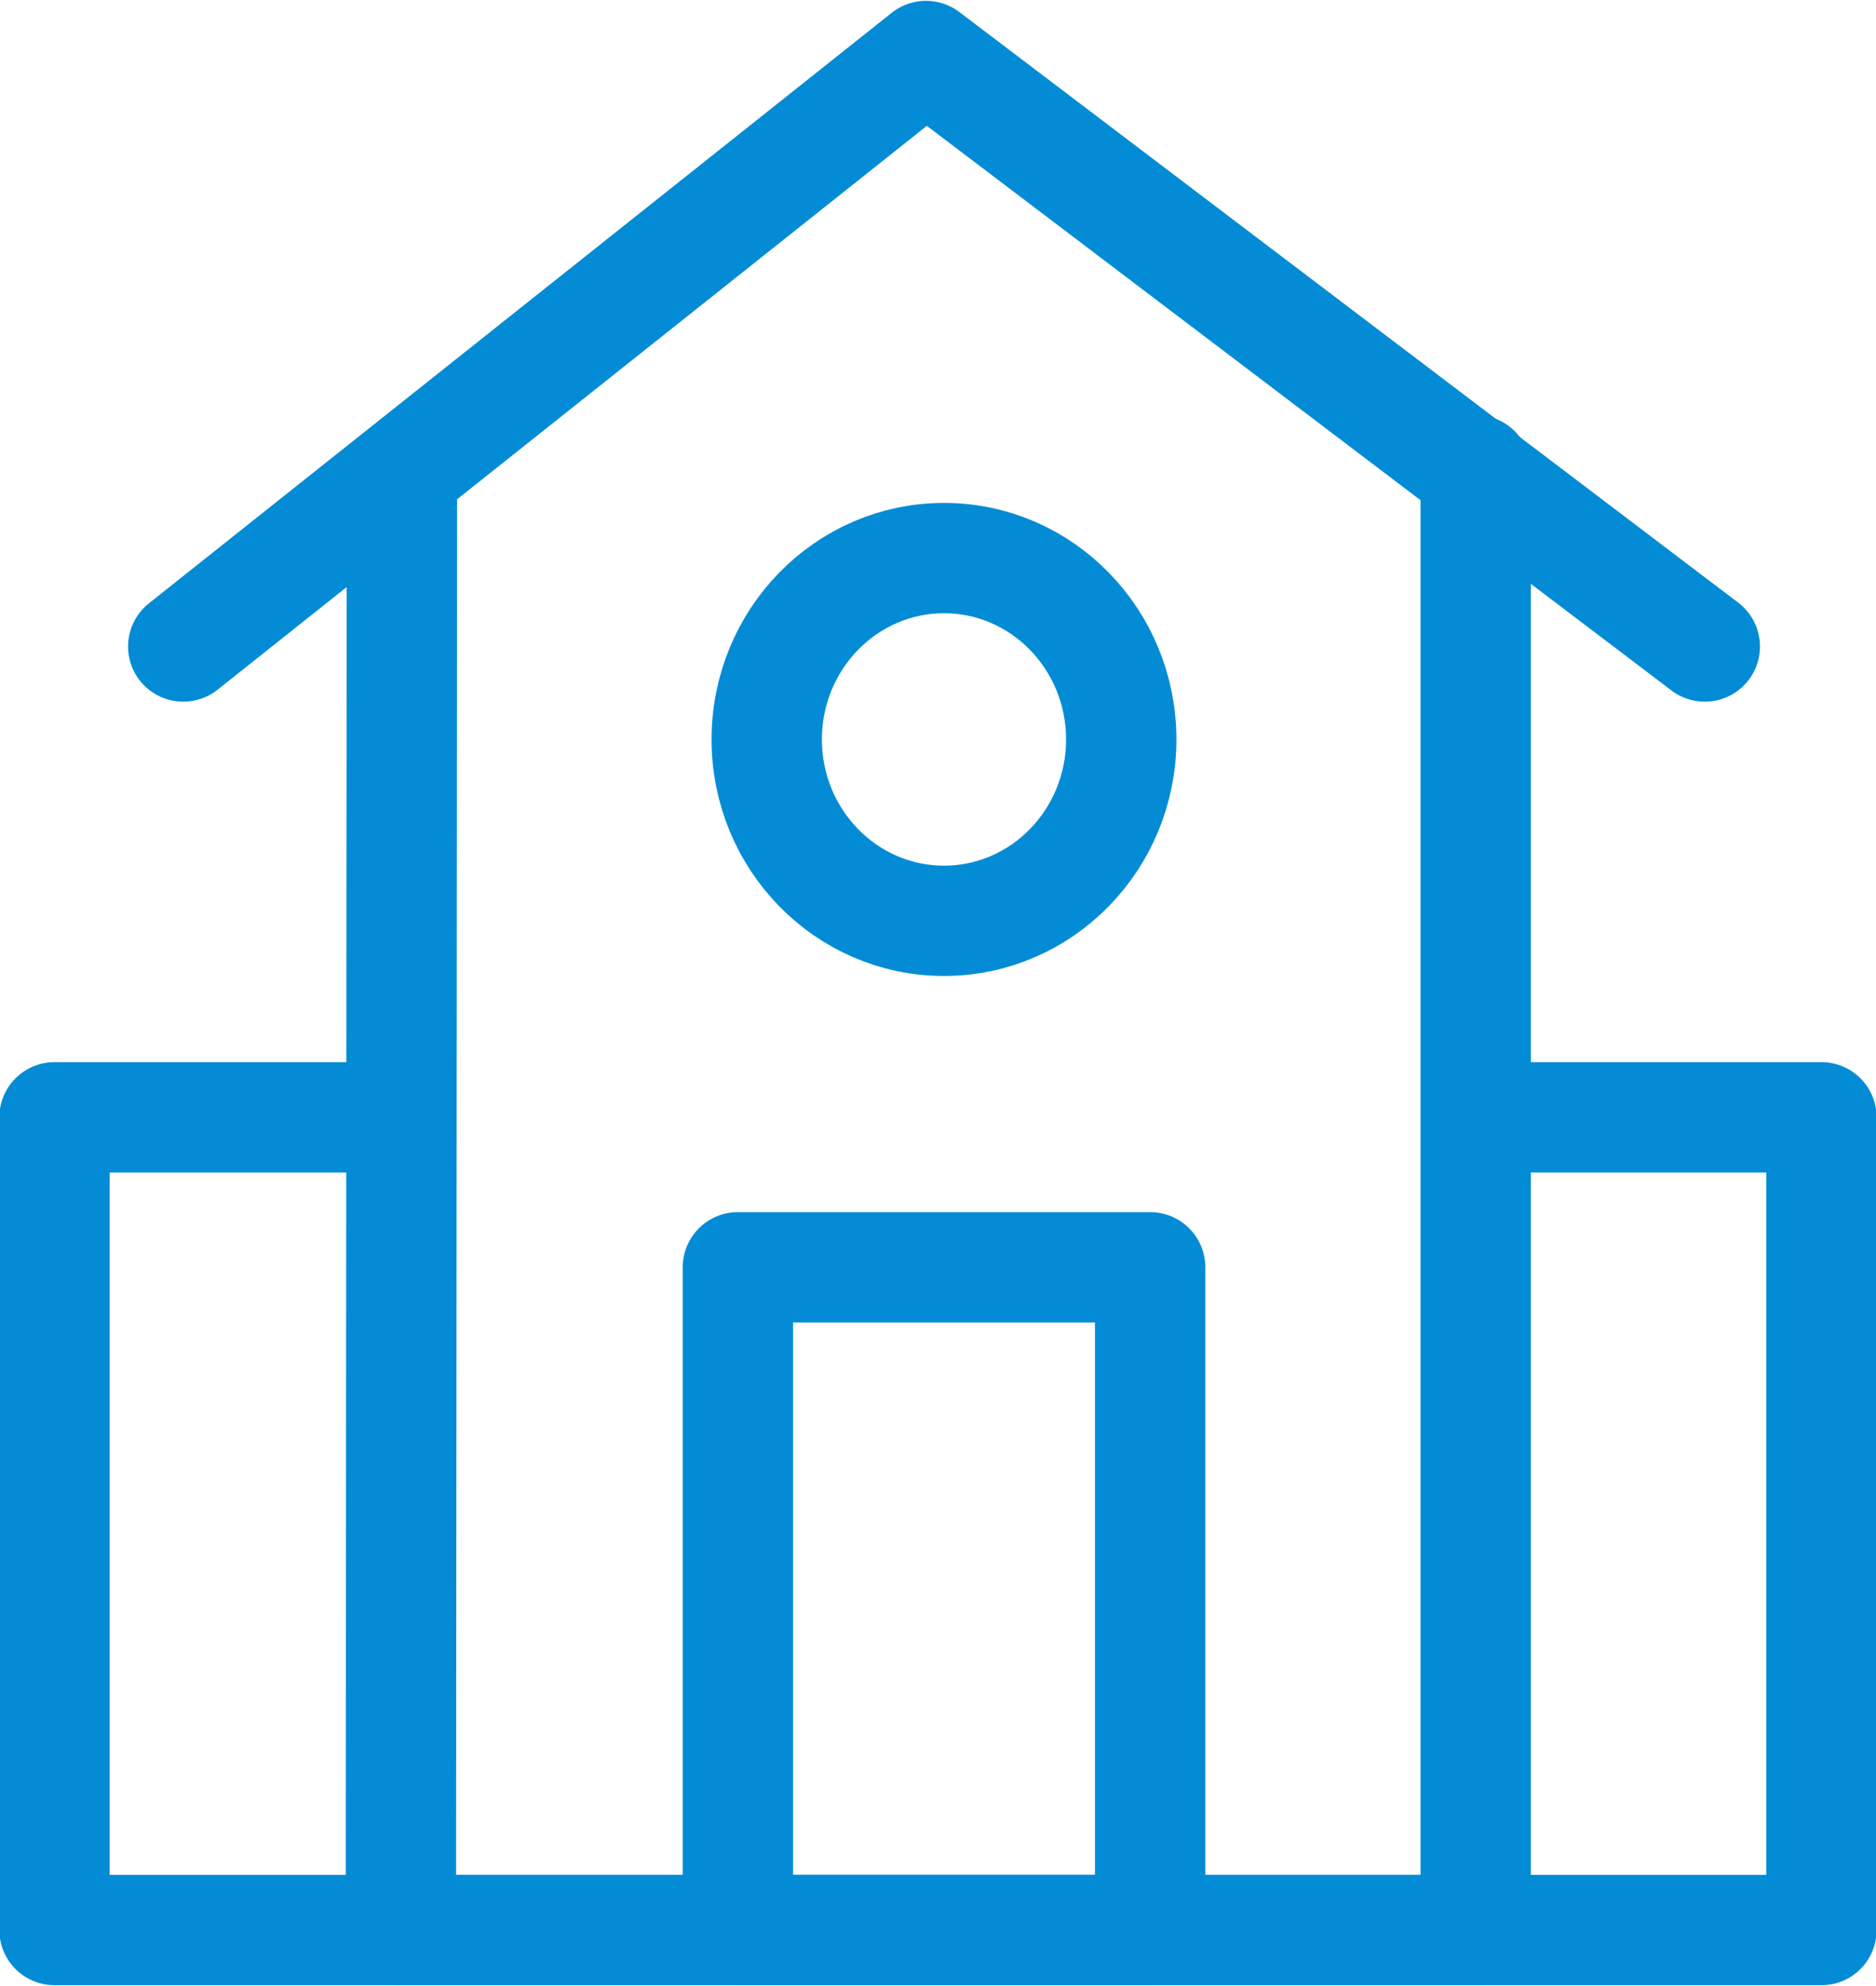
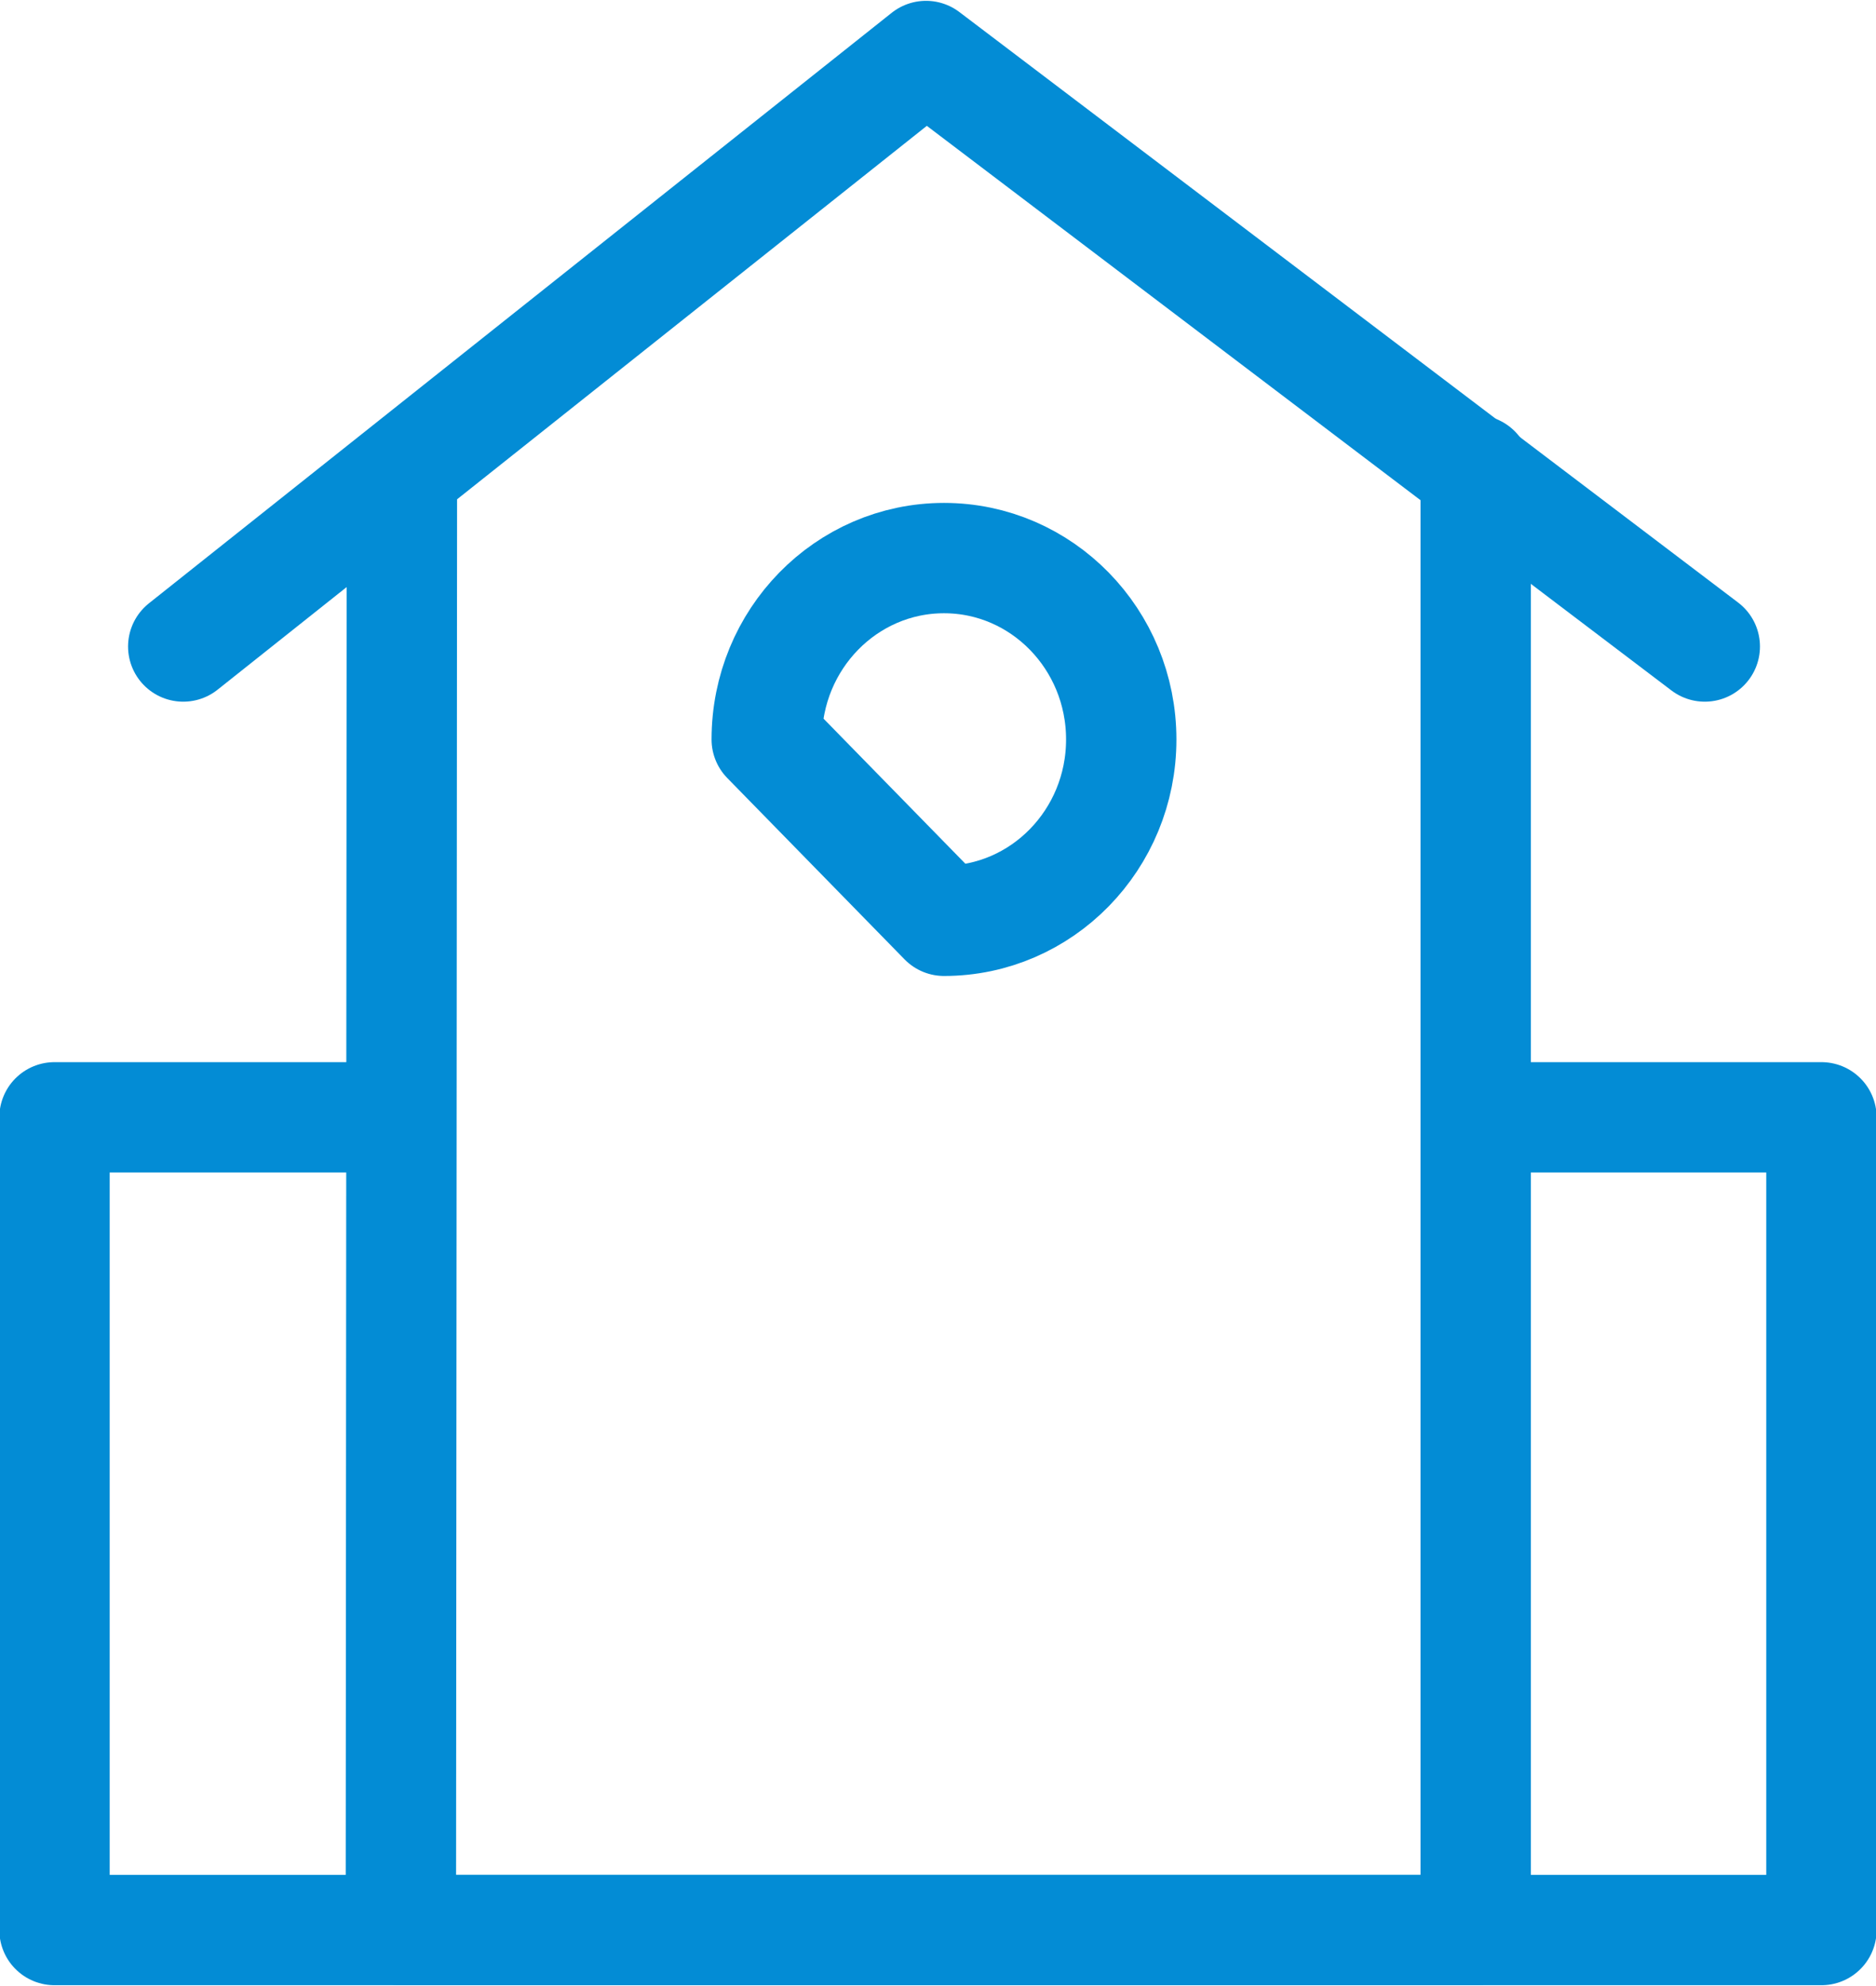
<svg xmlns="http://www.w3.org/2000/svg" width="34" height="36" viewBox="0 0 34 36" fill="none">
  <g clip-path="url(#clip0_179_2053)">
    <path d="M26.745 8.523V34.985H7.265L7.284 8.858" stroke="#038CD5" stroke-width="2" stroke-linecap="round" stroke-linejoin="round" />
    <path d="M27.279 20.253H33.011V34.985H0.988V20.253H6.731" stroke="#038CD5" stroke-width="2" stroke-linecap="round" stroke-linejoin="round" />
    <path d="M30.897 11.719L16.783 1.015L3.321 11.719" stroke="#038CD5" stroke-width="2" stroke-linecap="round" stroke-linejoin="round" />
-     <path d="M20.845 22.972H13.373V34.985H20.845V22.972Z" stroke="#038CD5" stroke-width="2" stroke-linecap="round" stroke-linejoin="round" />
-     <path d="M17.109 16.691C18.883 16.691 20.321 15.219 20.321 13.404C20.321 11.588 18.883 10.116 17.109 10.116C15.335 10.116 13.896 11.588 13.896 13.404C13.896 15.219 15.335 16.691 17.109 16.691Z" stroke="#038CD5" stroke-width="2" stroke-linecap="round" stroke-linejoin="round" />
+     <path d="M17.109 16.691C18.883 16.691 20.321 15.219 20.321 13.404C20.321 11.588 18.883 10.116 17.109 10.116C15.335 10.116 13.896 11.588 13.896 13.404Z" stroke="#038CD5" stroke-width="2" stroke-linecap="round" stroke-linejoin="round" />
  </g>
  <defs>
    <clipPath id="clip0_179_2053">
      <rect width="34" height="36" fill="white" />
    </clipPath>
  </defs>
</svg>